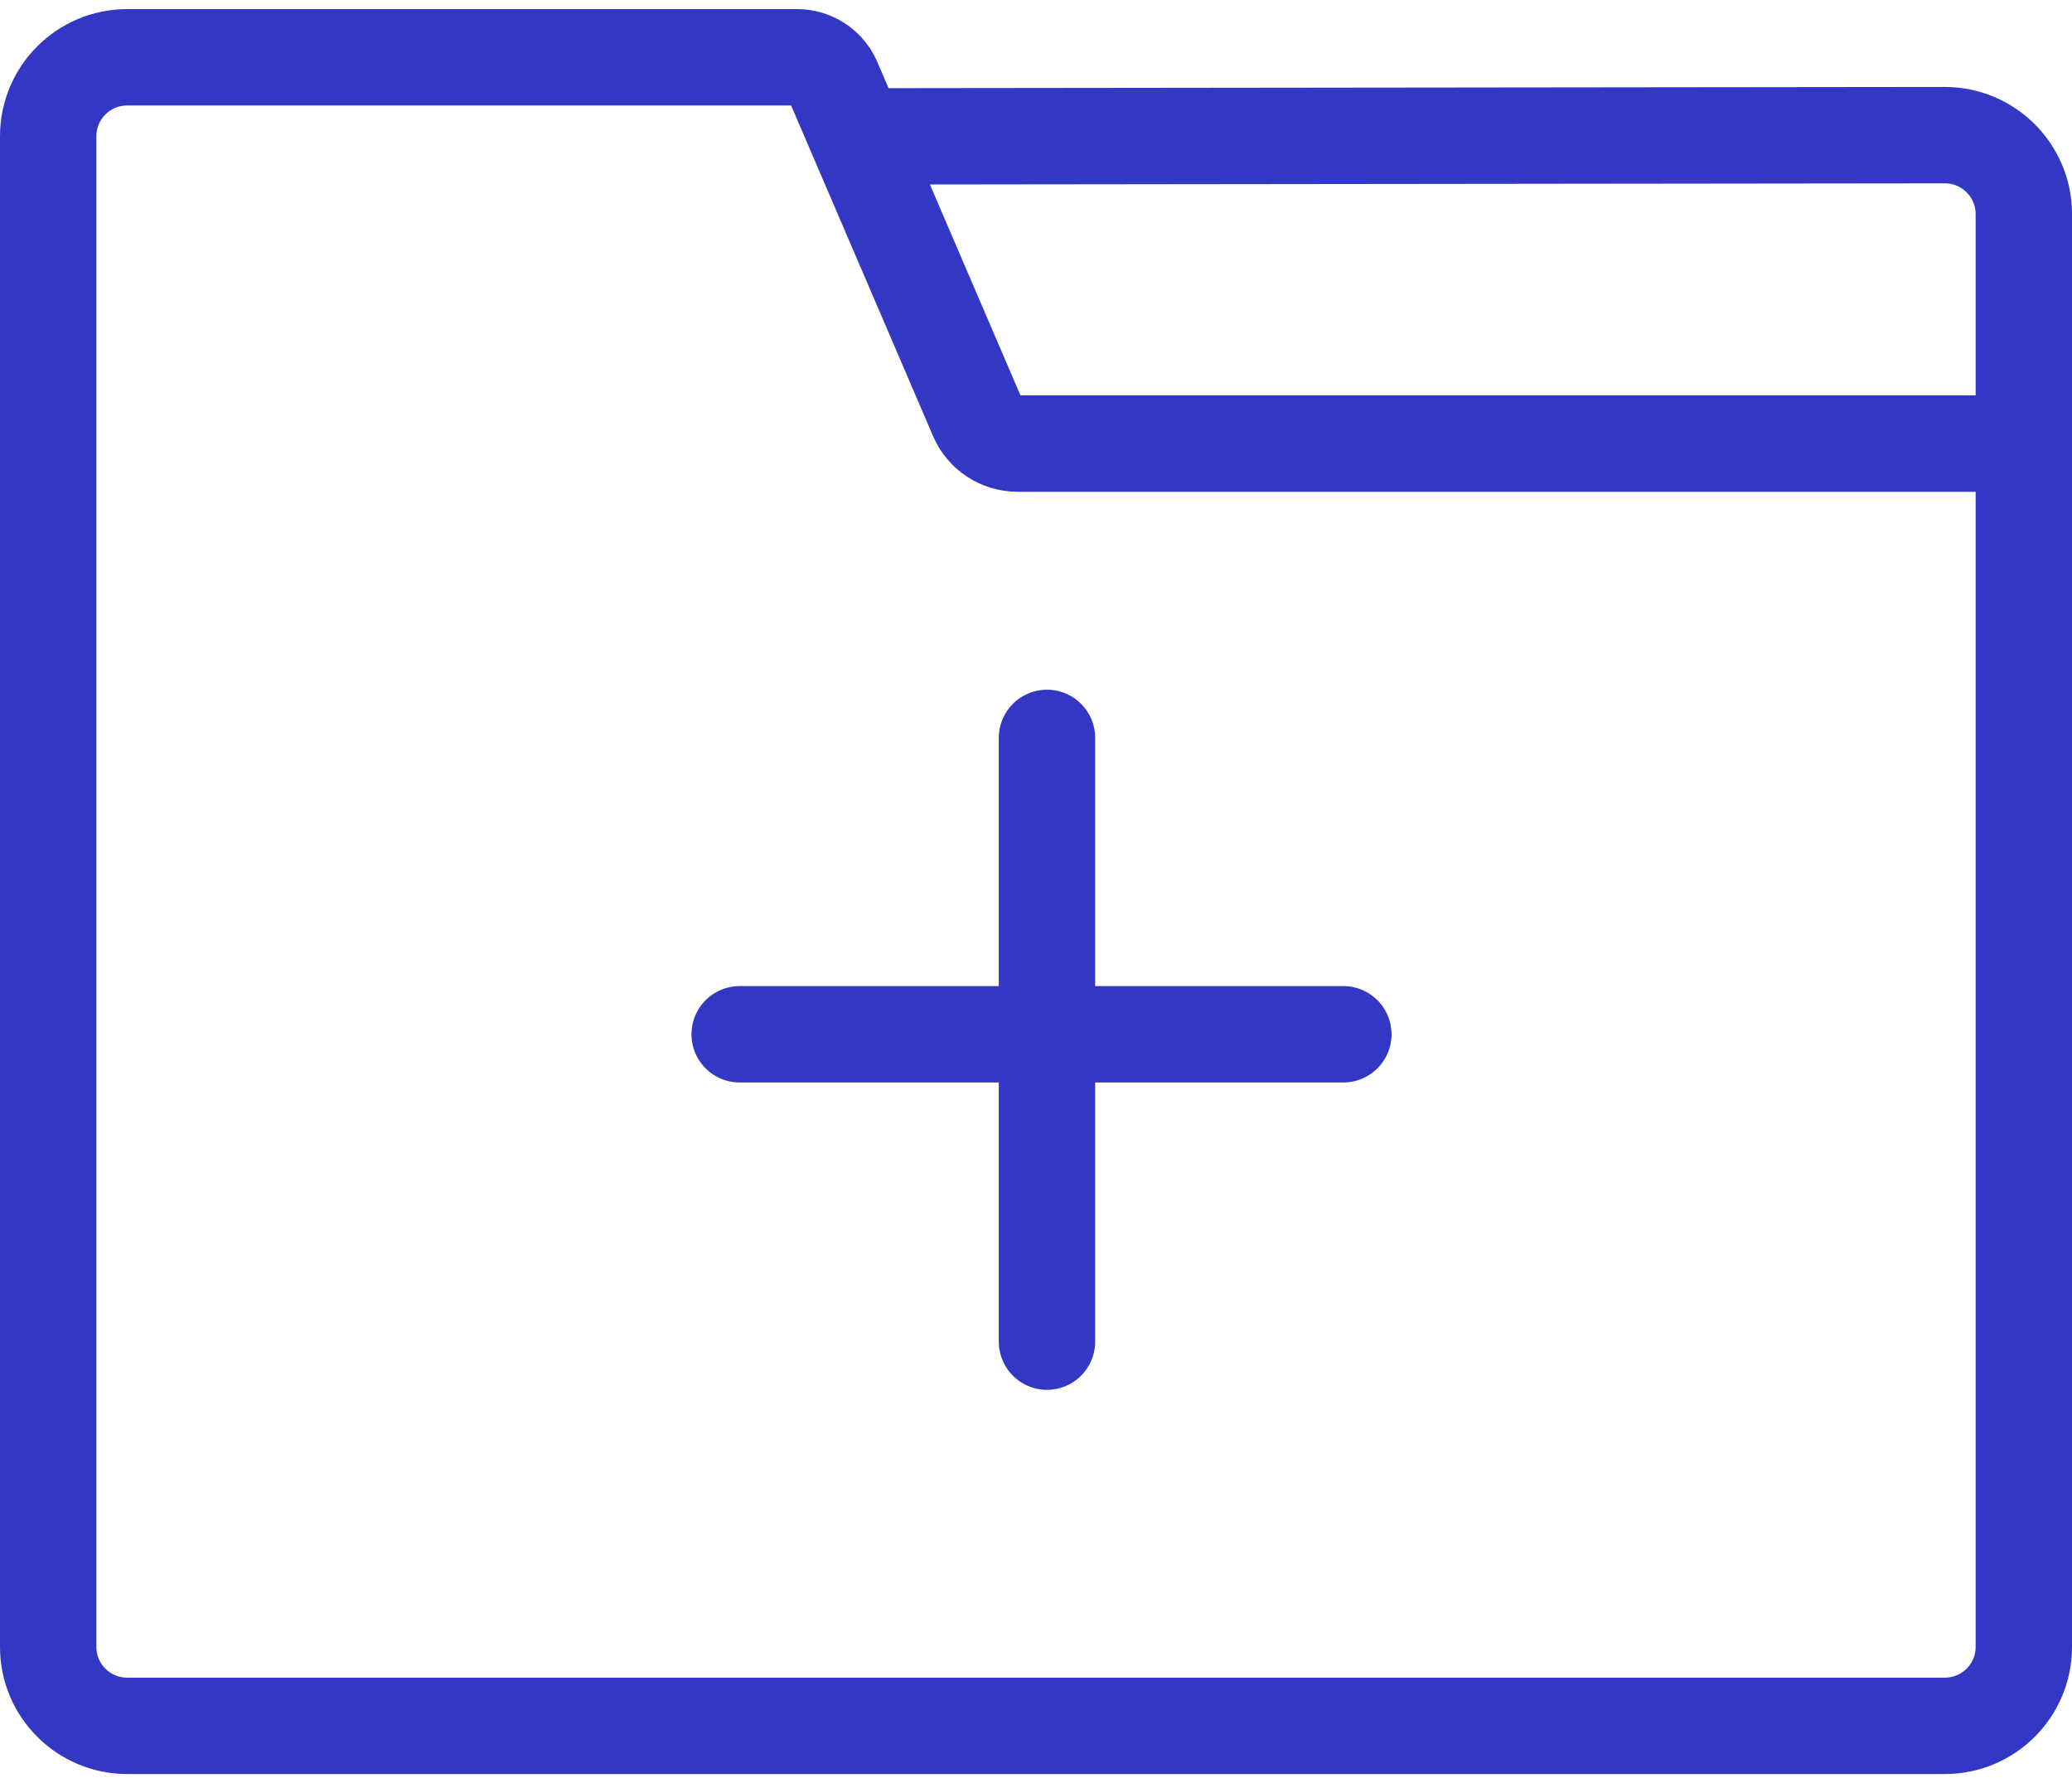
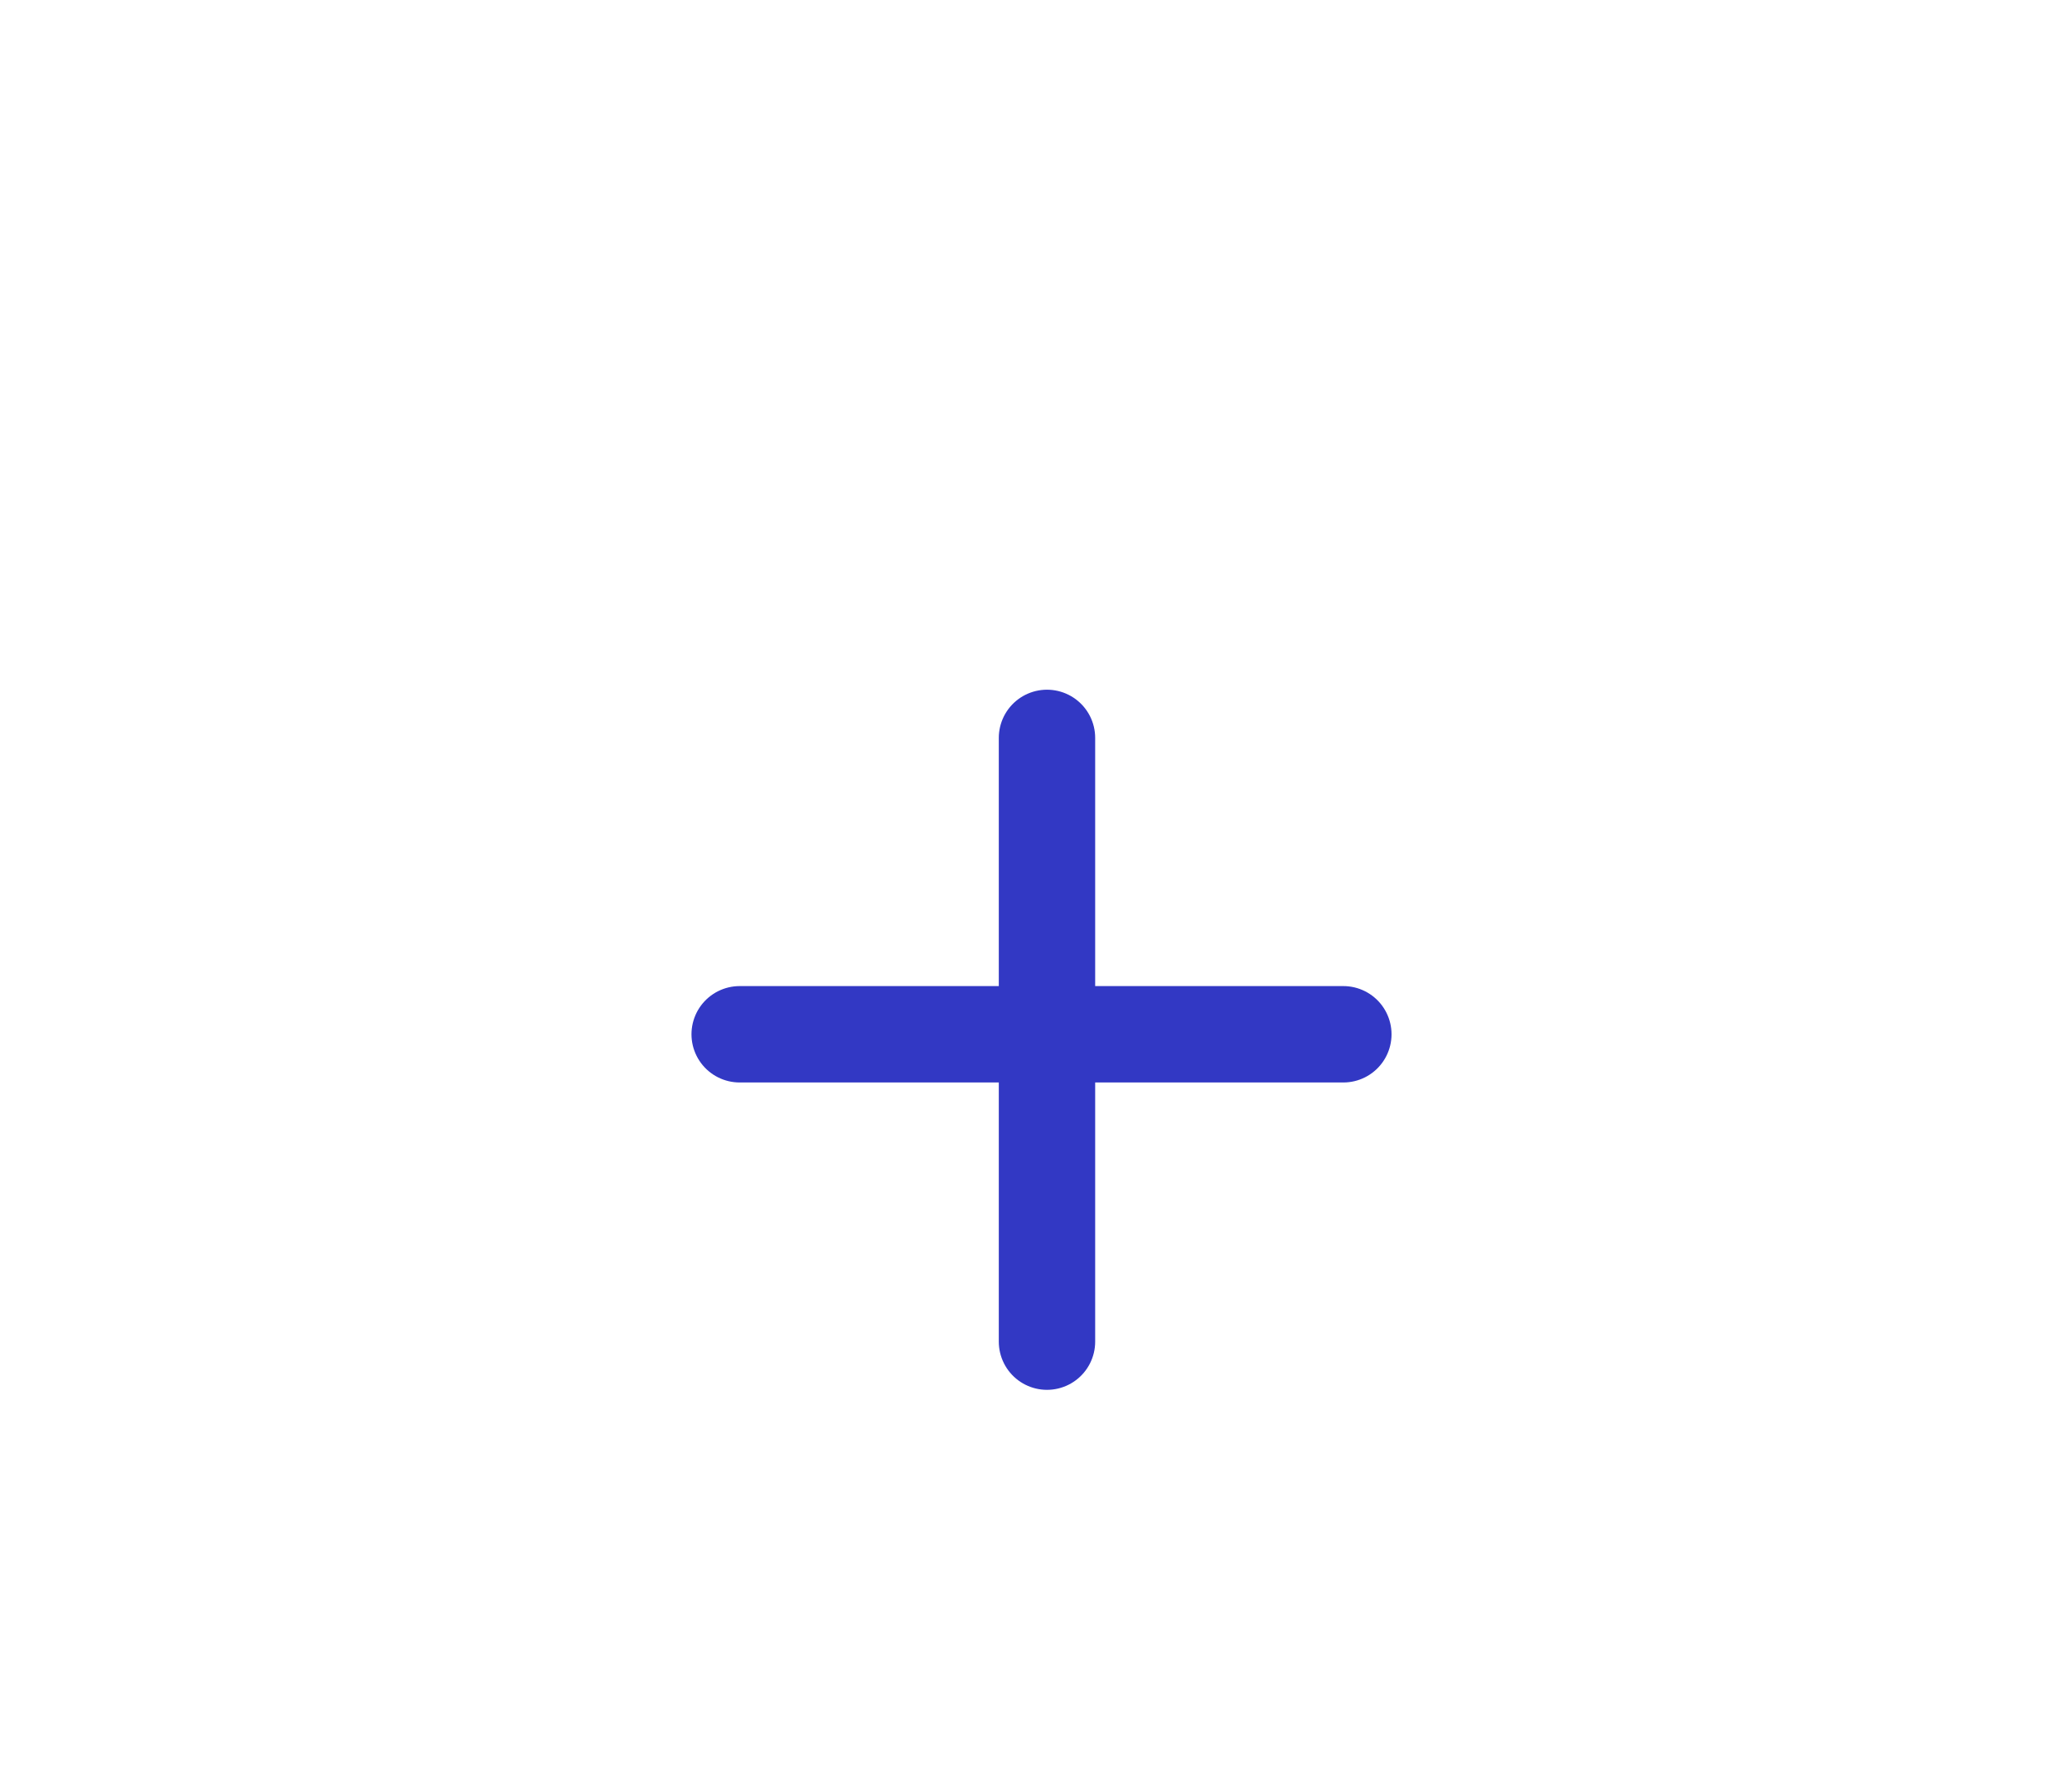
<svg xmlns="http://www.w3.org/2000/svg" width="172" height="148" viewBox="0 0 172 148" fill="none">
  <path d="M86.912 61.245V111.356" stroke="#3238C4" stroke-width="8" stroke-miterlimit="10" stroke-linecap="round" />
  <path d="M111.513 85.845H61.401" stroke="#3238C4" stroke-width="8" stroke-miterlimit="10" stroke-linecap="round" />
-   <path d="M71.308 11.319L161.446 11.217C165.06 11.217 168.001 14.152 168.001 17.76V136.702C168.001 140.31 165.06 143.245 161.446 143.245H10.555C6.941 143.245 4 140.31 4 136.702V11.299C4 7.691 6.941 4.755 10.555 4.755H66.161C67.427 4.755 68.591 5.489 69.122 6.651L81.13 34.618C81.702 35.963 83.029 36.819 84.479 36.819H165.571" stroke="#3238C4" stroke-width="8" stroke-miterlimit="10" />
</svg>